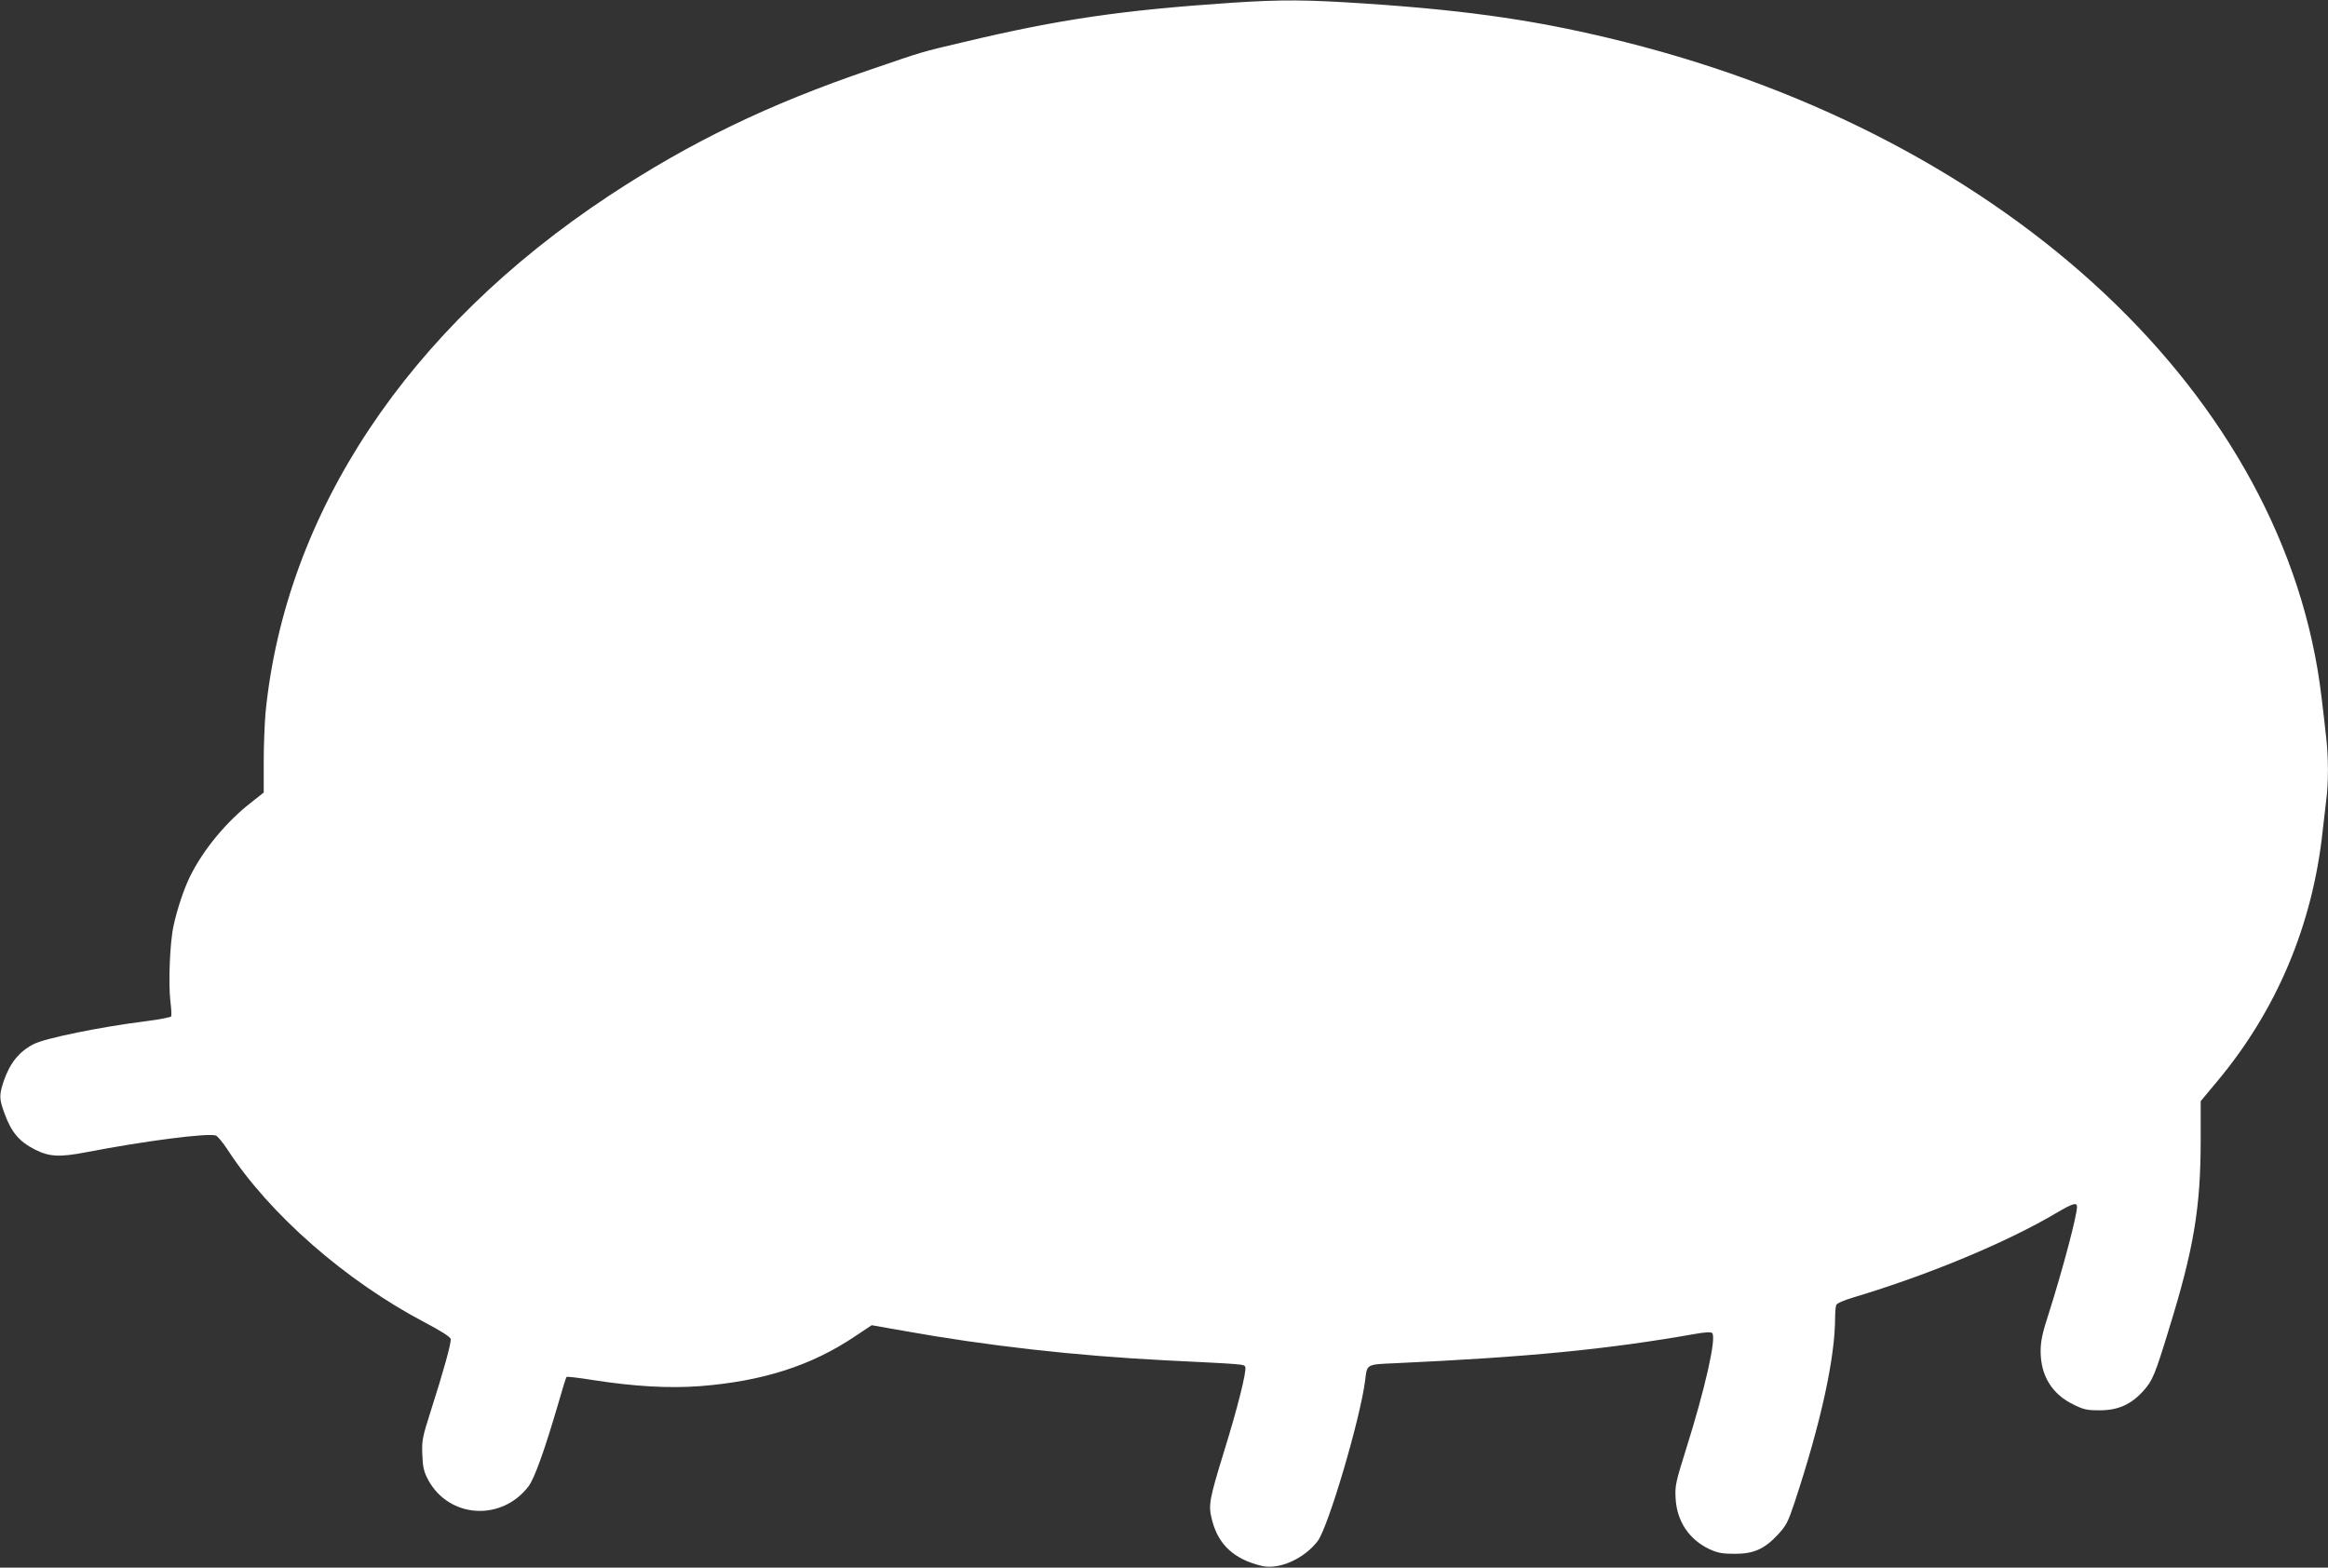
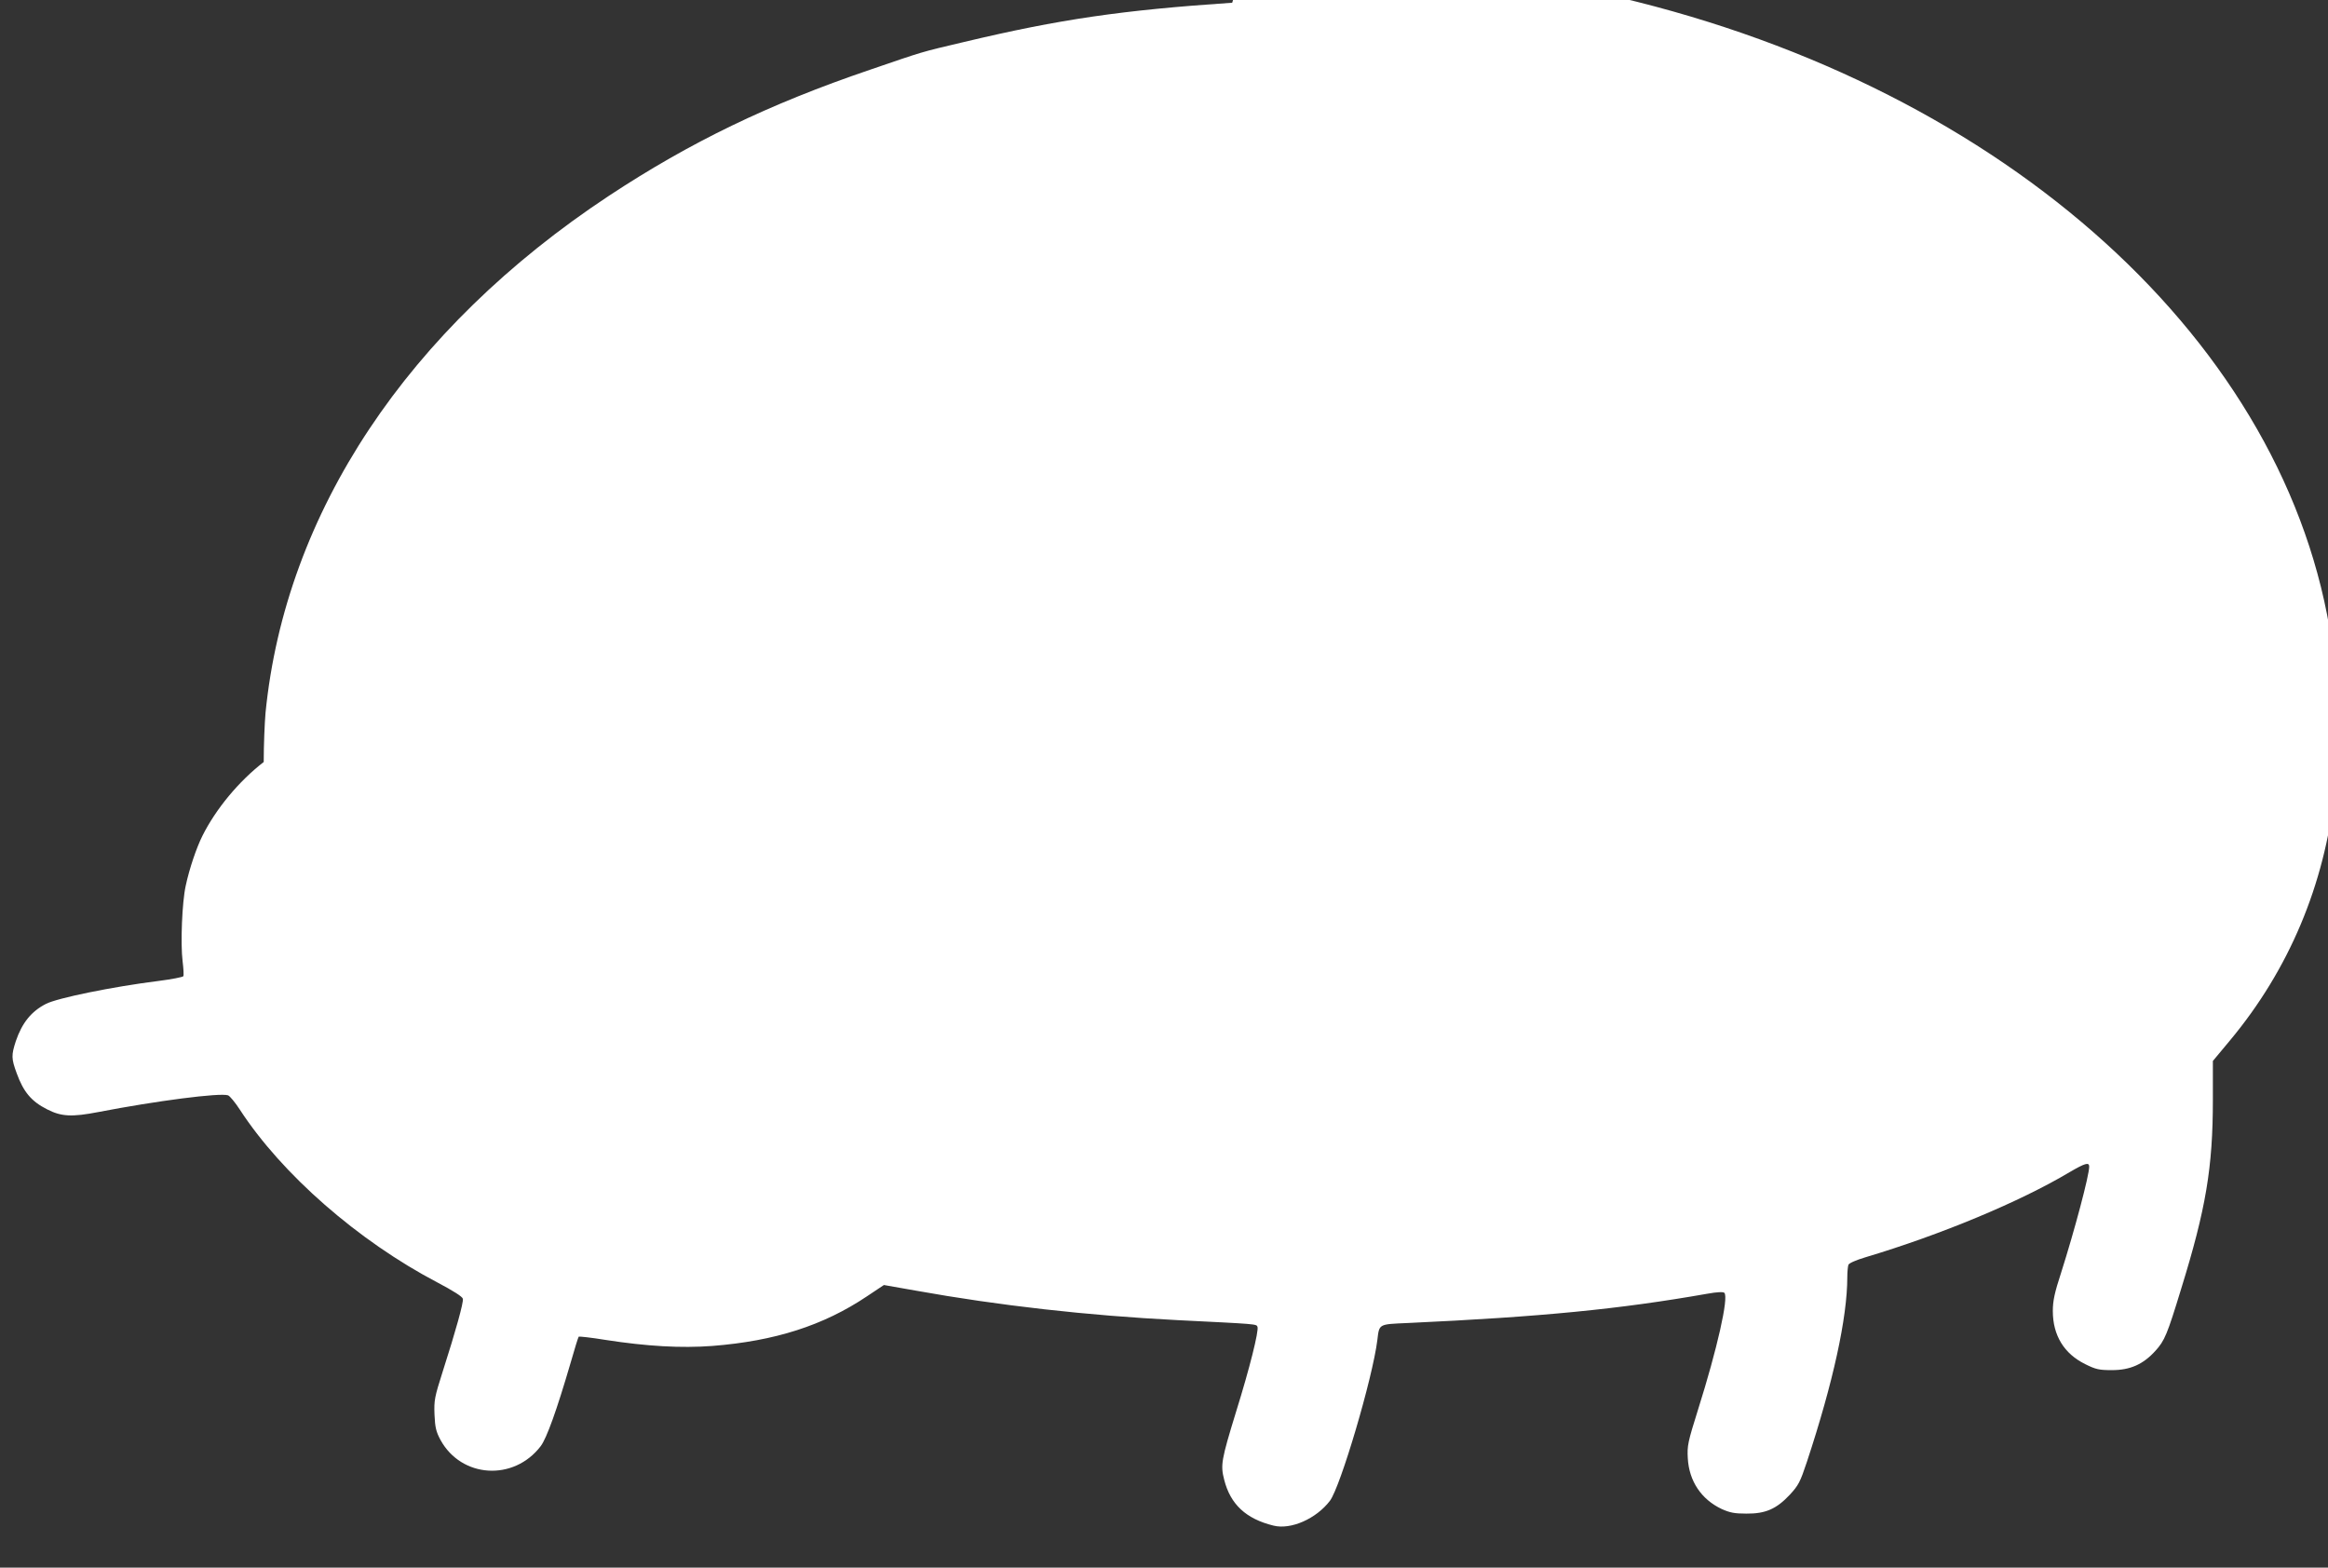
<svg xmlns="http://www.w3.org/2000/svg" version="1.0" width="1280pt" height="862pt" viewBox="0 0 1280 862" preserveAspectRatio="xMidYMid meet">
  <rect x="0" y="0" width="1280" height="862" fill="#333333" stroke="none" />
  <g transform="translate(0,862) scale(0.1,-0.1)" fill="#ffffff" stroke="none">
-     <path d="M6775 8605 c-606 -41 -946 -90 -1475 -216 -242 -57 -217 -50 -515 -152 -559 -190 -990 -399 -1436 -693 -1108 -732 -1780 -1744 -1889 -2843 -5 -57 -10 -179 -10 -271 l0 -168 -67 -53 c-137 -106 -263 -258 -337 -406 -33 -66 -72 -181 -92 -275 -20 -90 -29 -318 -17 -415 5 -40 7 -77 4 -82 -4 -5 -65 -17 -136 -26 -255 -32 -557 -94 -619 -126 -81 -41 -132 -105 -166 -205 -25 -77 -25 -96 5 -177 37 -102 80 -154 167 -198 78 -40 136 -43 281 -15 321 62 669 107 714 92 10 -4 39 -39 65 -79 231 -355 651 -722 1086 -950 87 -46 138 -78 140 -90 4 -20 -39 -176 -110 -397 -46 -145 -49 -160 -46 -240 3 -71 9 -94 33 -139 115 -210 403 -228 551 -34 33 44 88 197 164 457 22 77 42 142 45 145 3 2 69 -5 148 -18 226 -35 415 -46 587 -33 343 27 610 112 850 273 l93 62 176 -31 c456 -82 945 -137 1436 -162 442 -22 436 -21 442 -37 8 -22 -42 -224 -118 -468 -81 -264 -86 -292 -65 -373 34 -135 120 -215 271 -252 96 -24 235 38 310 136 58 76 235 675 261 884 11 90 5 87 166 94 735 34 1165 76 1648 161 55 10 88 11 94 5 25 -25 -40 -310 -144 -640 -57 -182 -61 -200 -57 -270 7 -125 74 -226 187 -279 45 -20 70 -25 135 -25 106 -1 166 26 239 104 48 52 57 70 94 181 144 436 222 792 222 1016 0 28 3 58 6 67 3 9 42 26 92 41 415 124 850 305 1125 469 84 49 107 56 107 30 0 -48 -80 -349 -154 -582 -37 -113 -46 -157 -46 -212 0 -134 62 -235 178 -292 58 -29 76 -33 147 -33 101 0 172 32 239 106 51 56 65 90 141 339 137 442 175 669 175 1042 l0 213 95 114 c323 388 519 853 575 1366 6 55 15 133 20 173 13 95 13 243 -1 356 -5 50 -17 147 -25 216 -196 1644 -1709 3066 -3830 3599 -458 115 -840 172 -1420 211 -333 22 -461 23 -739 5z" />
+     <path d="M6775 8605 c-606 -41 -946 -90 -1475 -216 -242 -57 -217 -50 -515 -152 -559 -190 -990 -399 -1436 -693 -1108 -732 -1780 -1744 -1889 -2843 -5 -57 -10 -179 -10 -271 c-137 -106 -263 -258 -337 -406 -33 -66 -72 -181 -92 -275 -20 -90 -29 -318 -17 -415 5 -40 7 -77 4 -82 -4 -5 -65 -17 -136 -26 -255 -32 -557 -94 -619 -126 -81 -41 -132 -105 -166 -205 -25 -77 -25 -96 5 -177 37 -102 80 -154 167 -198 78 -40 136 -43 281 -15 321 62 669 107 714 92 10 -4 39 -39 65 -79 231 -355 651 -722 1086 -950 87 -46 138 -78 140 -90 4 -20 -39 -176 -110 -397 -46 -145 -49 -160 -46 -240 3 -71 9 -94 33 -139 115 -210 403 -228 551 -34 33 44 88 197 164 457 22 77 42 142 45 145 3 2 69 -5 148 -18 226 -35 415 -46 587 -33 343 27 610 112 850 273 l93 62 176 -31 c456 -82 945 -137 1436 -162 442 -22 436 -21 442 -37 8 -22 -42 -224 -118 -468 -81 -264 -86 -292 -65 -373 34 -135 120 -215 271 -252 96 -24 235 38 310 136 58 76 235 675 261 884 11 90 5 87 166 94 735 34 1165 76 1648 161 55 10 88 11 94 5 25 -25 -40 -310 -144 -640 -57 -182 -61 -200 -57 -270 7 -125 74 -226 187 -279 45 -20 70 -25 135 -25 106 -1 166 26 239 104 48 52 57 70 94 181 144 436 222 792 222 1016 0 28 3 58 6 67 3 9 42 26 92 41 415 124 850 305 1125 469 84 49 107 56 107 30 0 -48 -80 -349 -154 -582 -37 -113 -46 -157 -46 -212 0 -134 62 -235 178 -292 58 -29 76 -33 147 -33 101 0 172 32 239 106 51 56 65 90 141 339 137 442 175 669 175 1042 l0 213 95 114 c323 388 519 853 575 1366 6 55 15 133 20 173 13 95 13 243 -1 356 -5 50 -17 147 -25 216 -196 1644 -1709 3066 -3830 3599 -458 115 -840 172 -1420 211 -333 22 -461 23 -739 5z" />
  </g>
</svg>